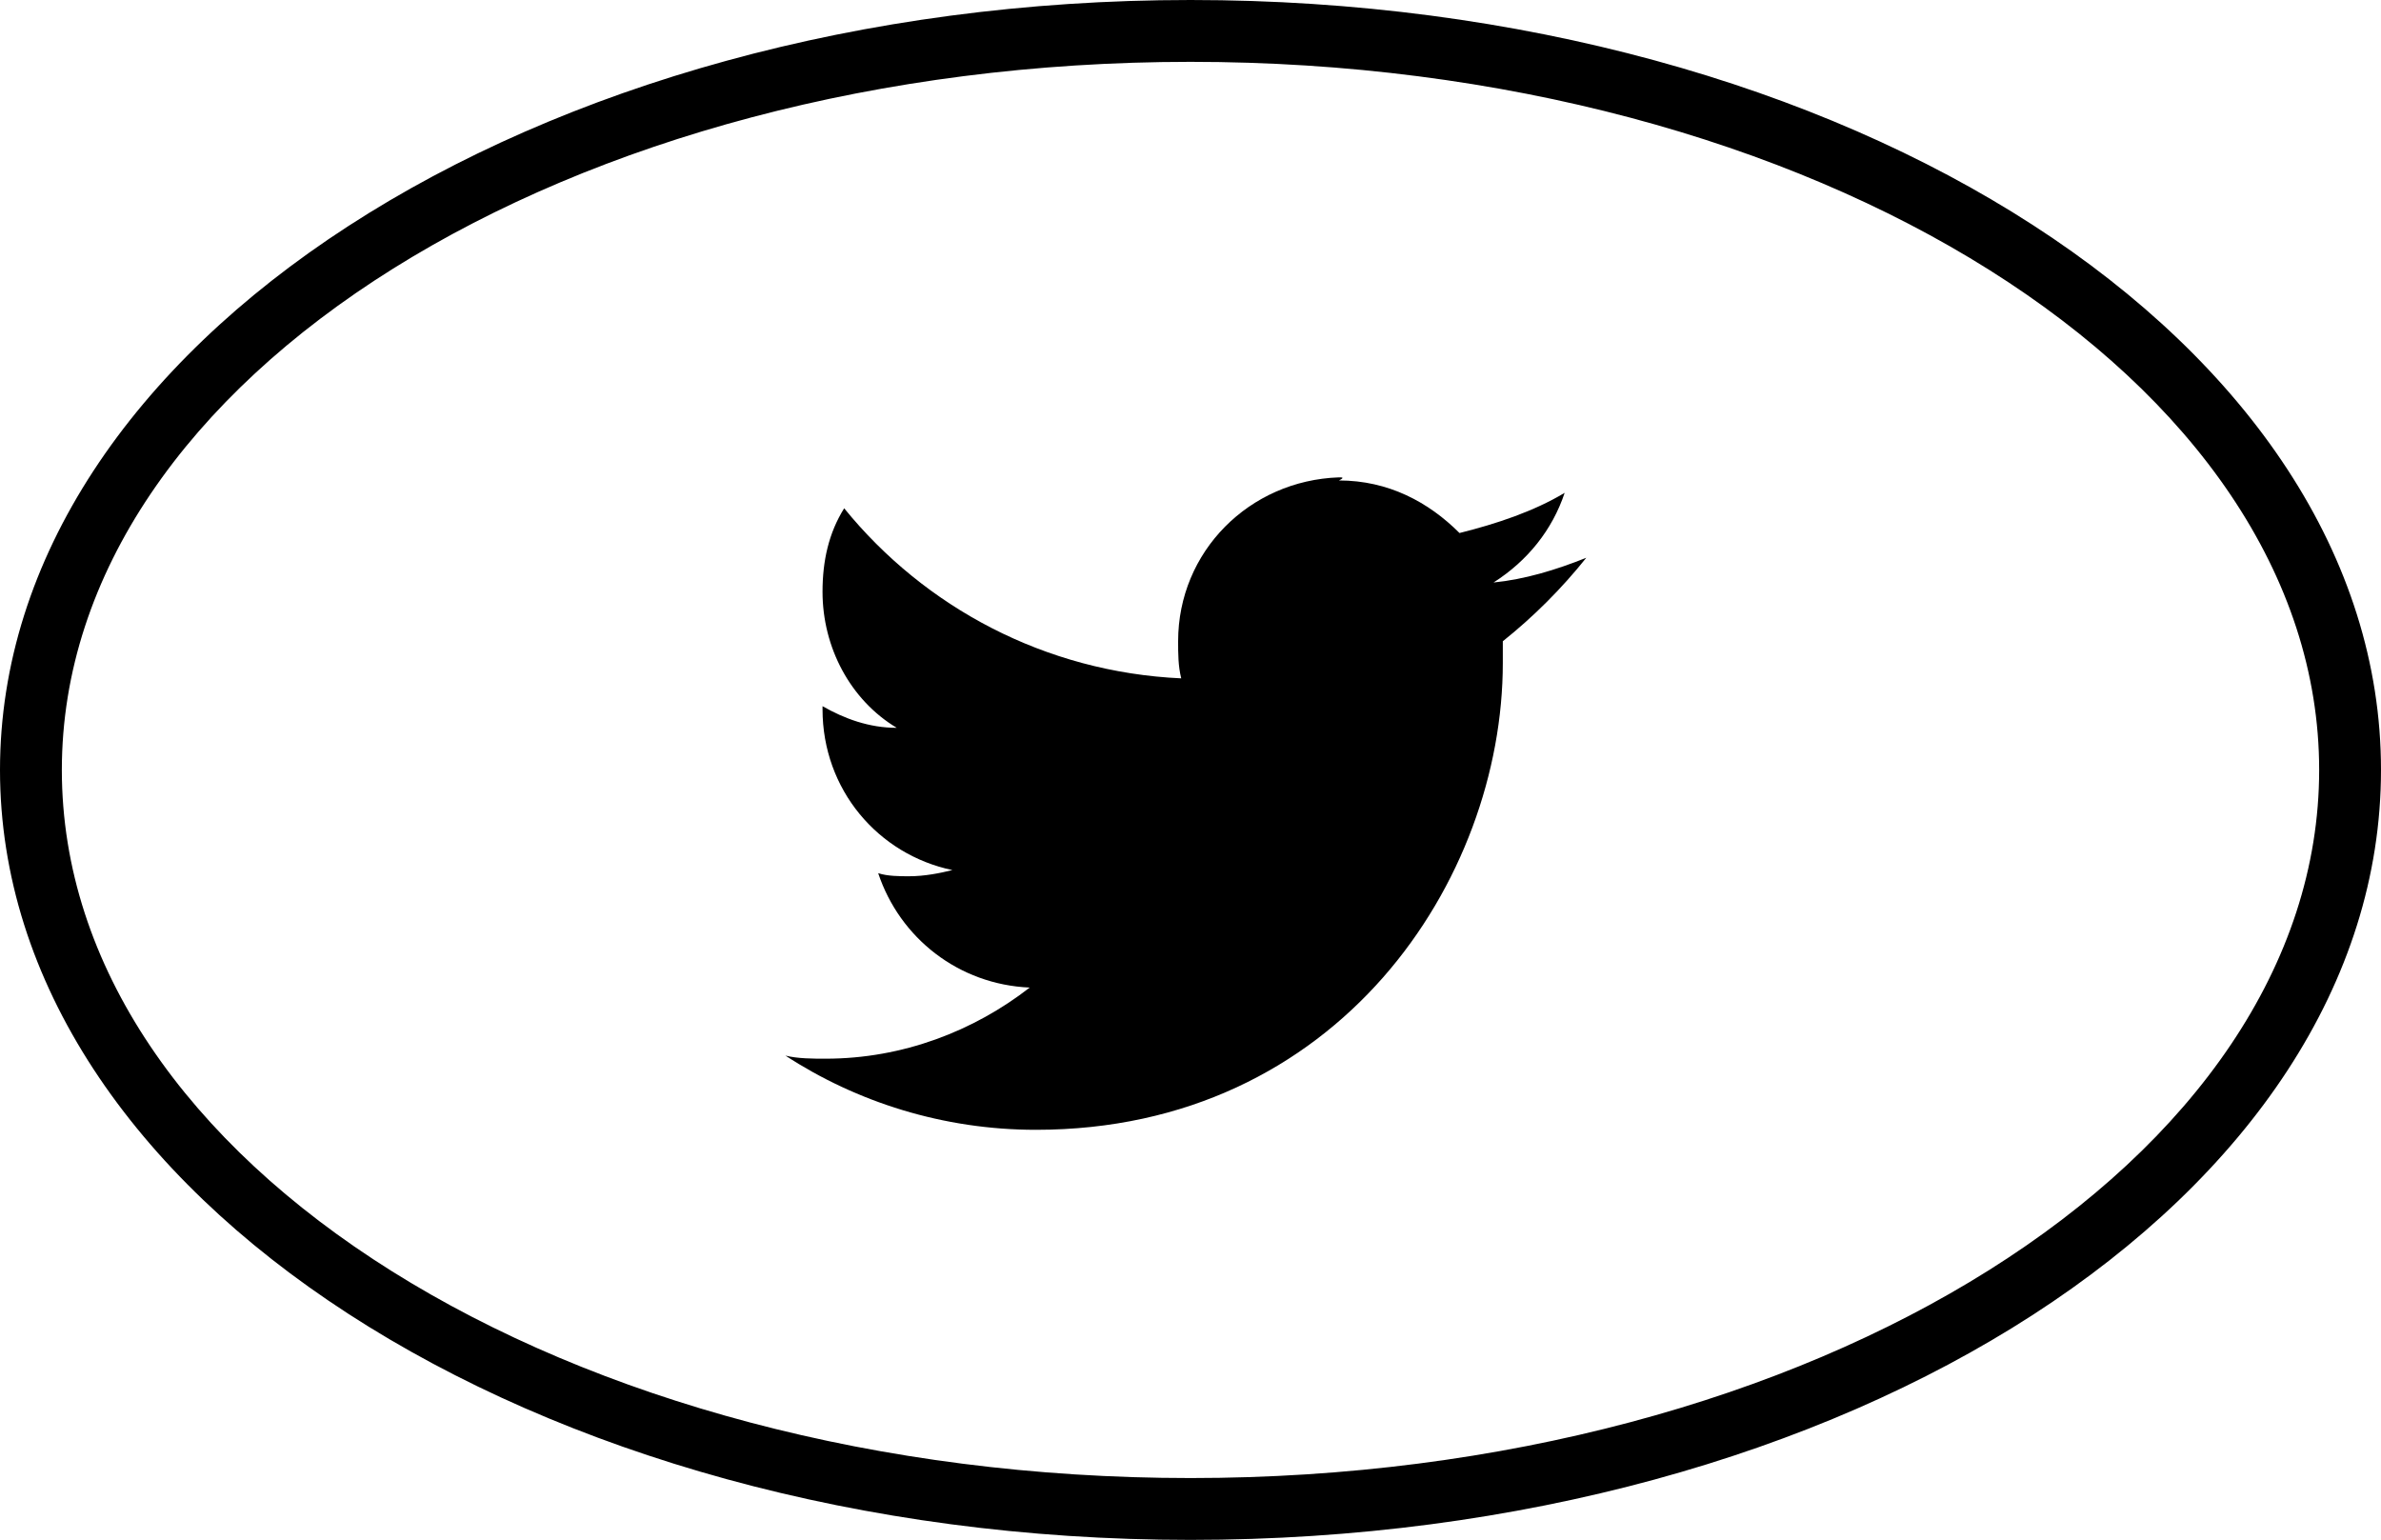
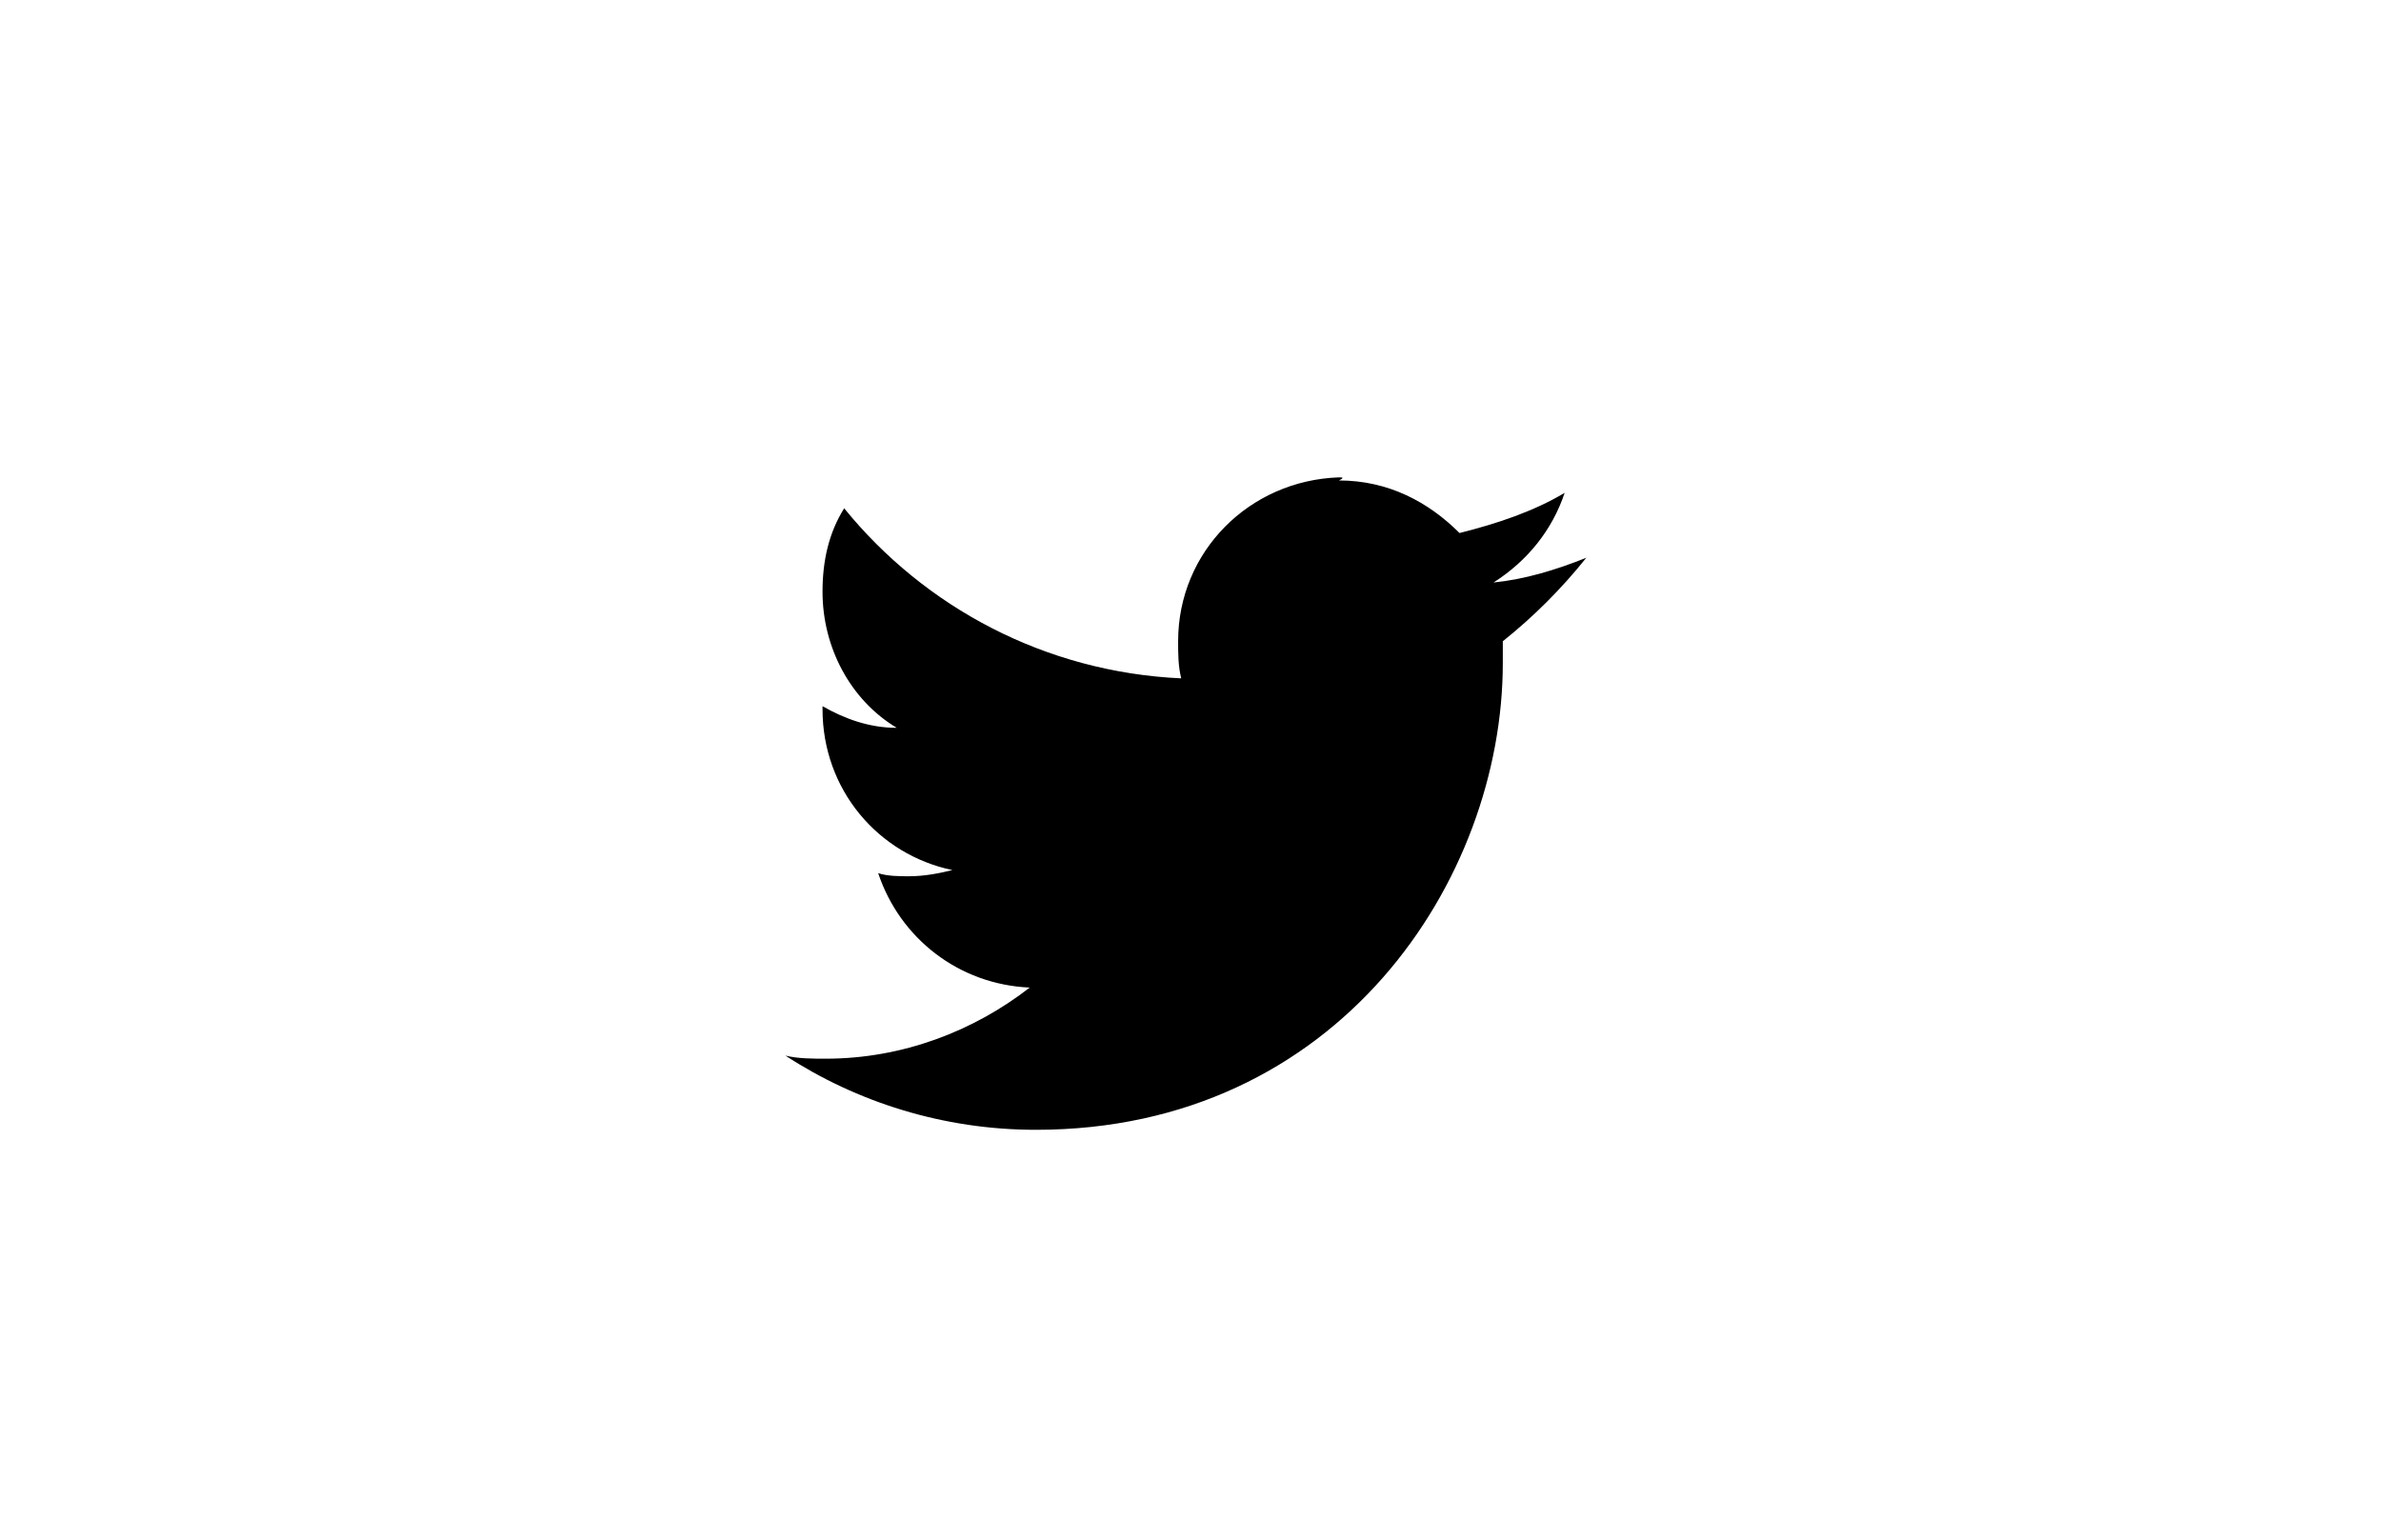
<svg xmlns="http://www.w3.org/2000/svg" version="1.1" id="_イヤー_2" x="0px" y="0px" viewBox="0 0 77 49.8" style="enable-background:new 0 0 77 49.8;" xml:space="preserve">
  <g>
    <g id="layer1" transform="translate(0,-552.362)">
      <path id="rect2989" d="M43.3,567.8c-2.9,0.1-5.2,2.4-5.2,5.3c0,0.4,0,0.8,0.1,1.2c-4.4-0.2-8.3-2.3-10.9-5.5    c-0.5,0.8-0.7,1.7-0.7,2.7c0,1.8,0.9,3.5,2.4,4.4c-0.9,0-1.7-0.3-2.4-0.7c0,0,0,0,0,0.1c0,2.6,1.8,4.7,4.2,5.2    c-0.4,0.1-0.9,0.2-1.4,0.2c-0.3,0-0.7,0-1-0.1c0.7,2.1,2.6,3.6,4.9,3.7c-1.8,1.4-4.1,2.3-6.6,2.3c-0.4,0-0.9,0-1.3-0.1    c2.3,1.5,5.1,2.4,8.1,2.4c9.8,0,15.1-8.1,15.1-15.1c0-0.2,0-0.5,0-0.7c1-0.8,1.9-1.7,2.7-2.7c-1,0.4-2,0.7-3,0.8    c1.1-0.7,1.9-1.7,2.3-2.9c-1,0.6-2.2,1-3.4,1.3c-1-1-2.3-1.7-3.9-1.7C43.5,567.8,43.4,567.8,43.3,567.8L43.3,567.8L43.3,567.8z" />
    </g>
-     <path d="M38.5,2C58.7,2,75,12.3,75,24.9S58.7,47.8,38.5,47.8S2,37.6,2,24.9S18.4,2,38.5,2 M38.5,0C17.2,0,0,11.2,0,24.9   s17.2,24.9,38.5,24.9S77,38.7,77,24.9S59.8,0,38.5,0L38.5,0z" />
  </g>
</svg>